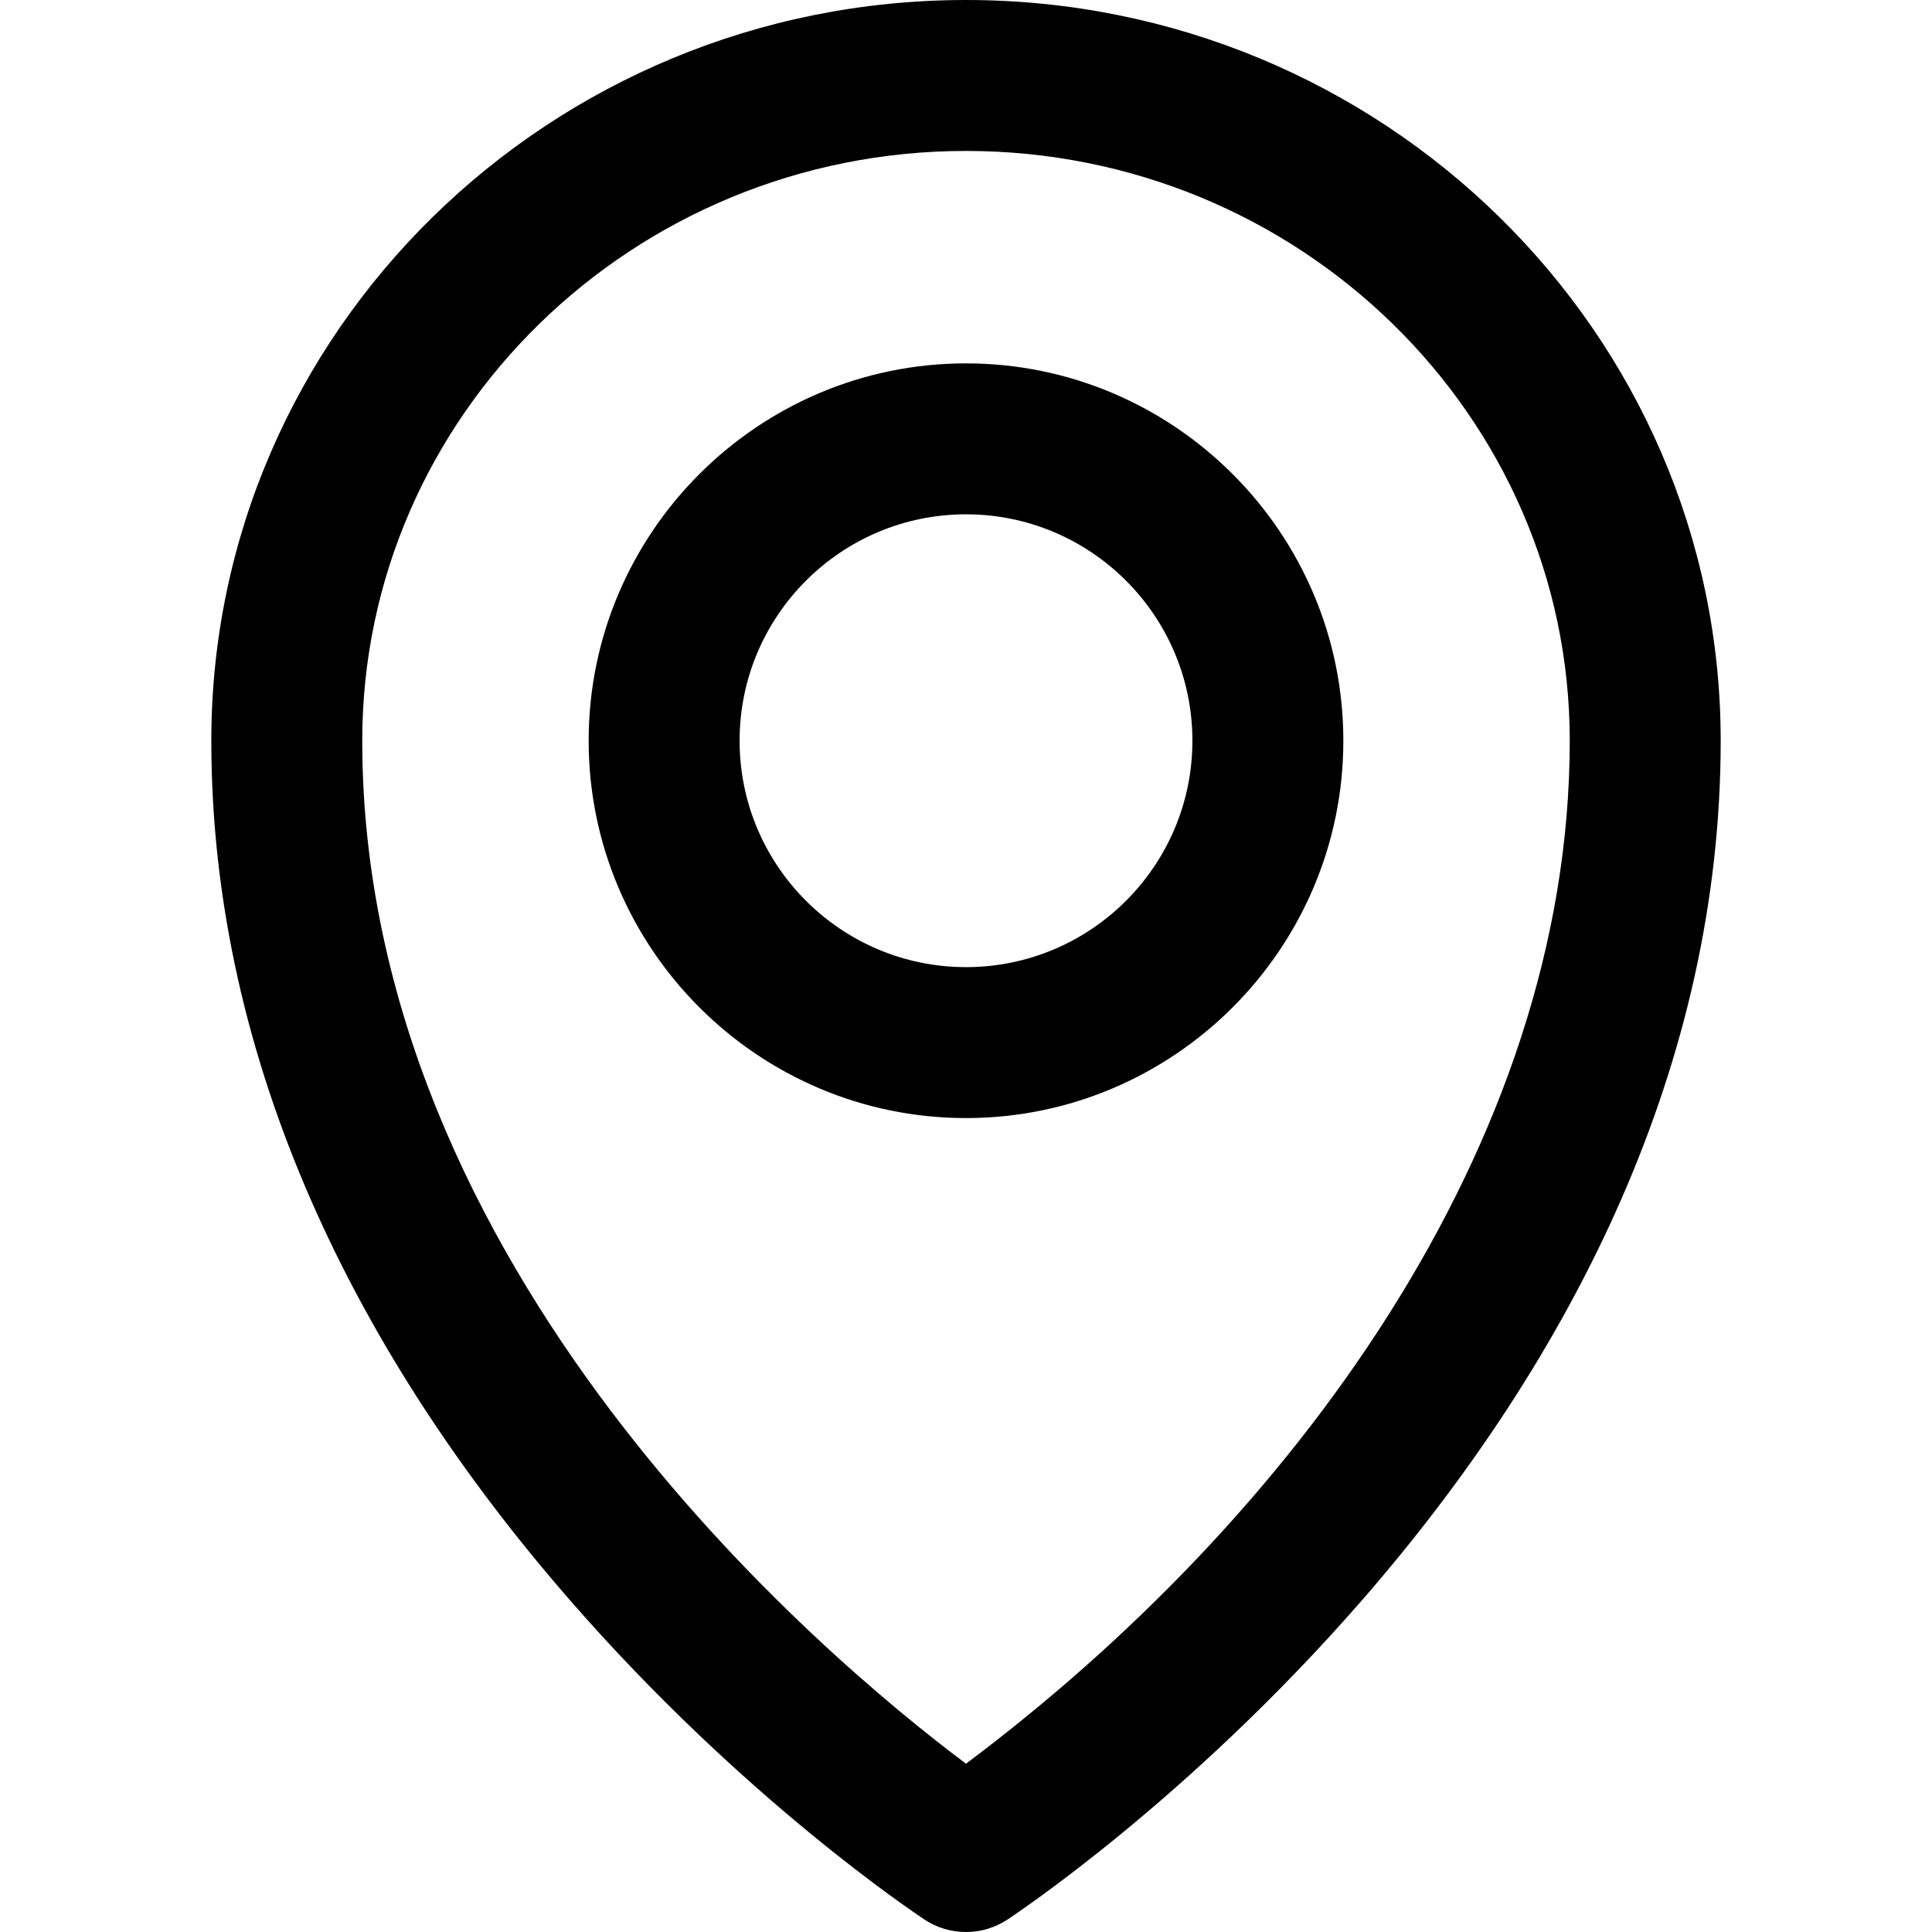
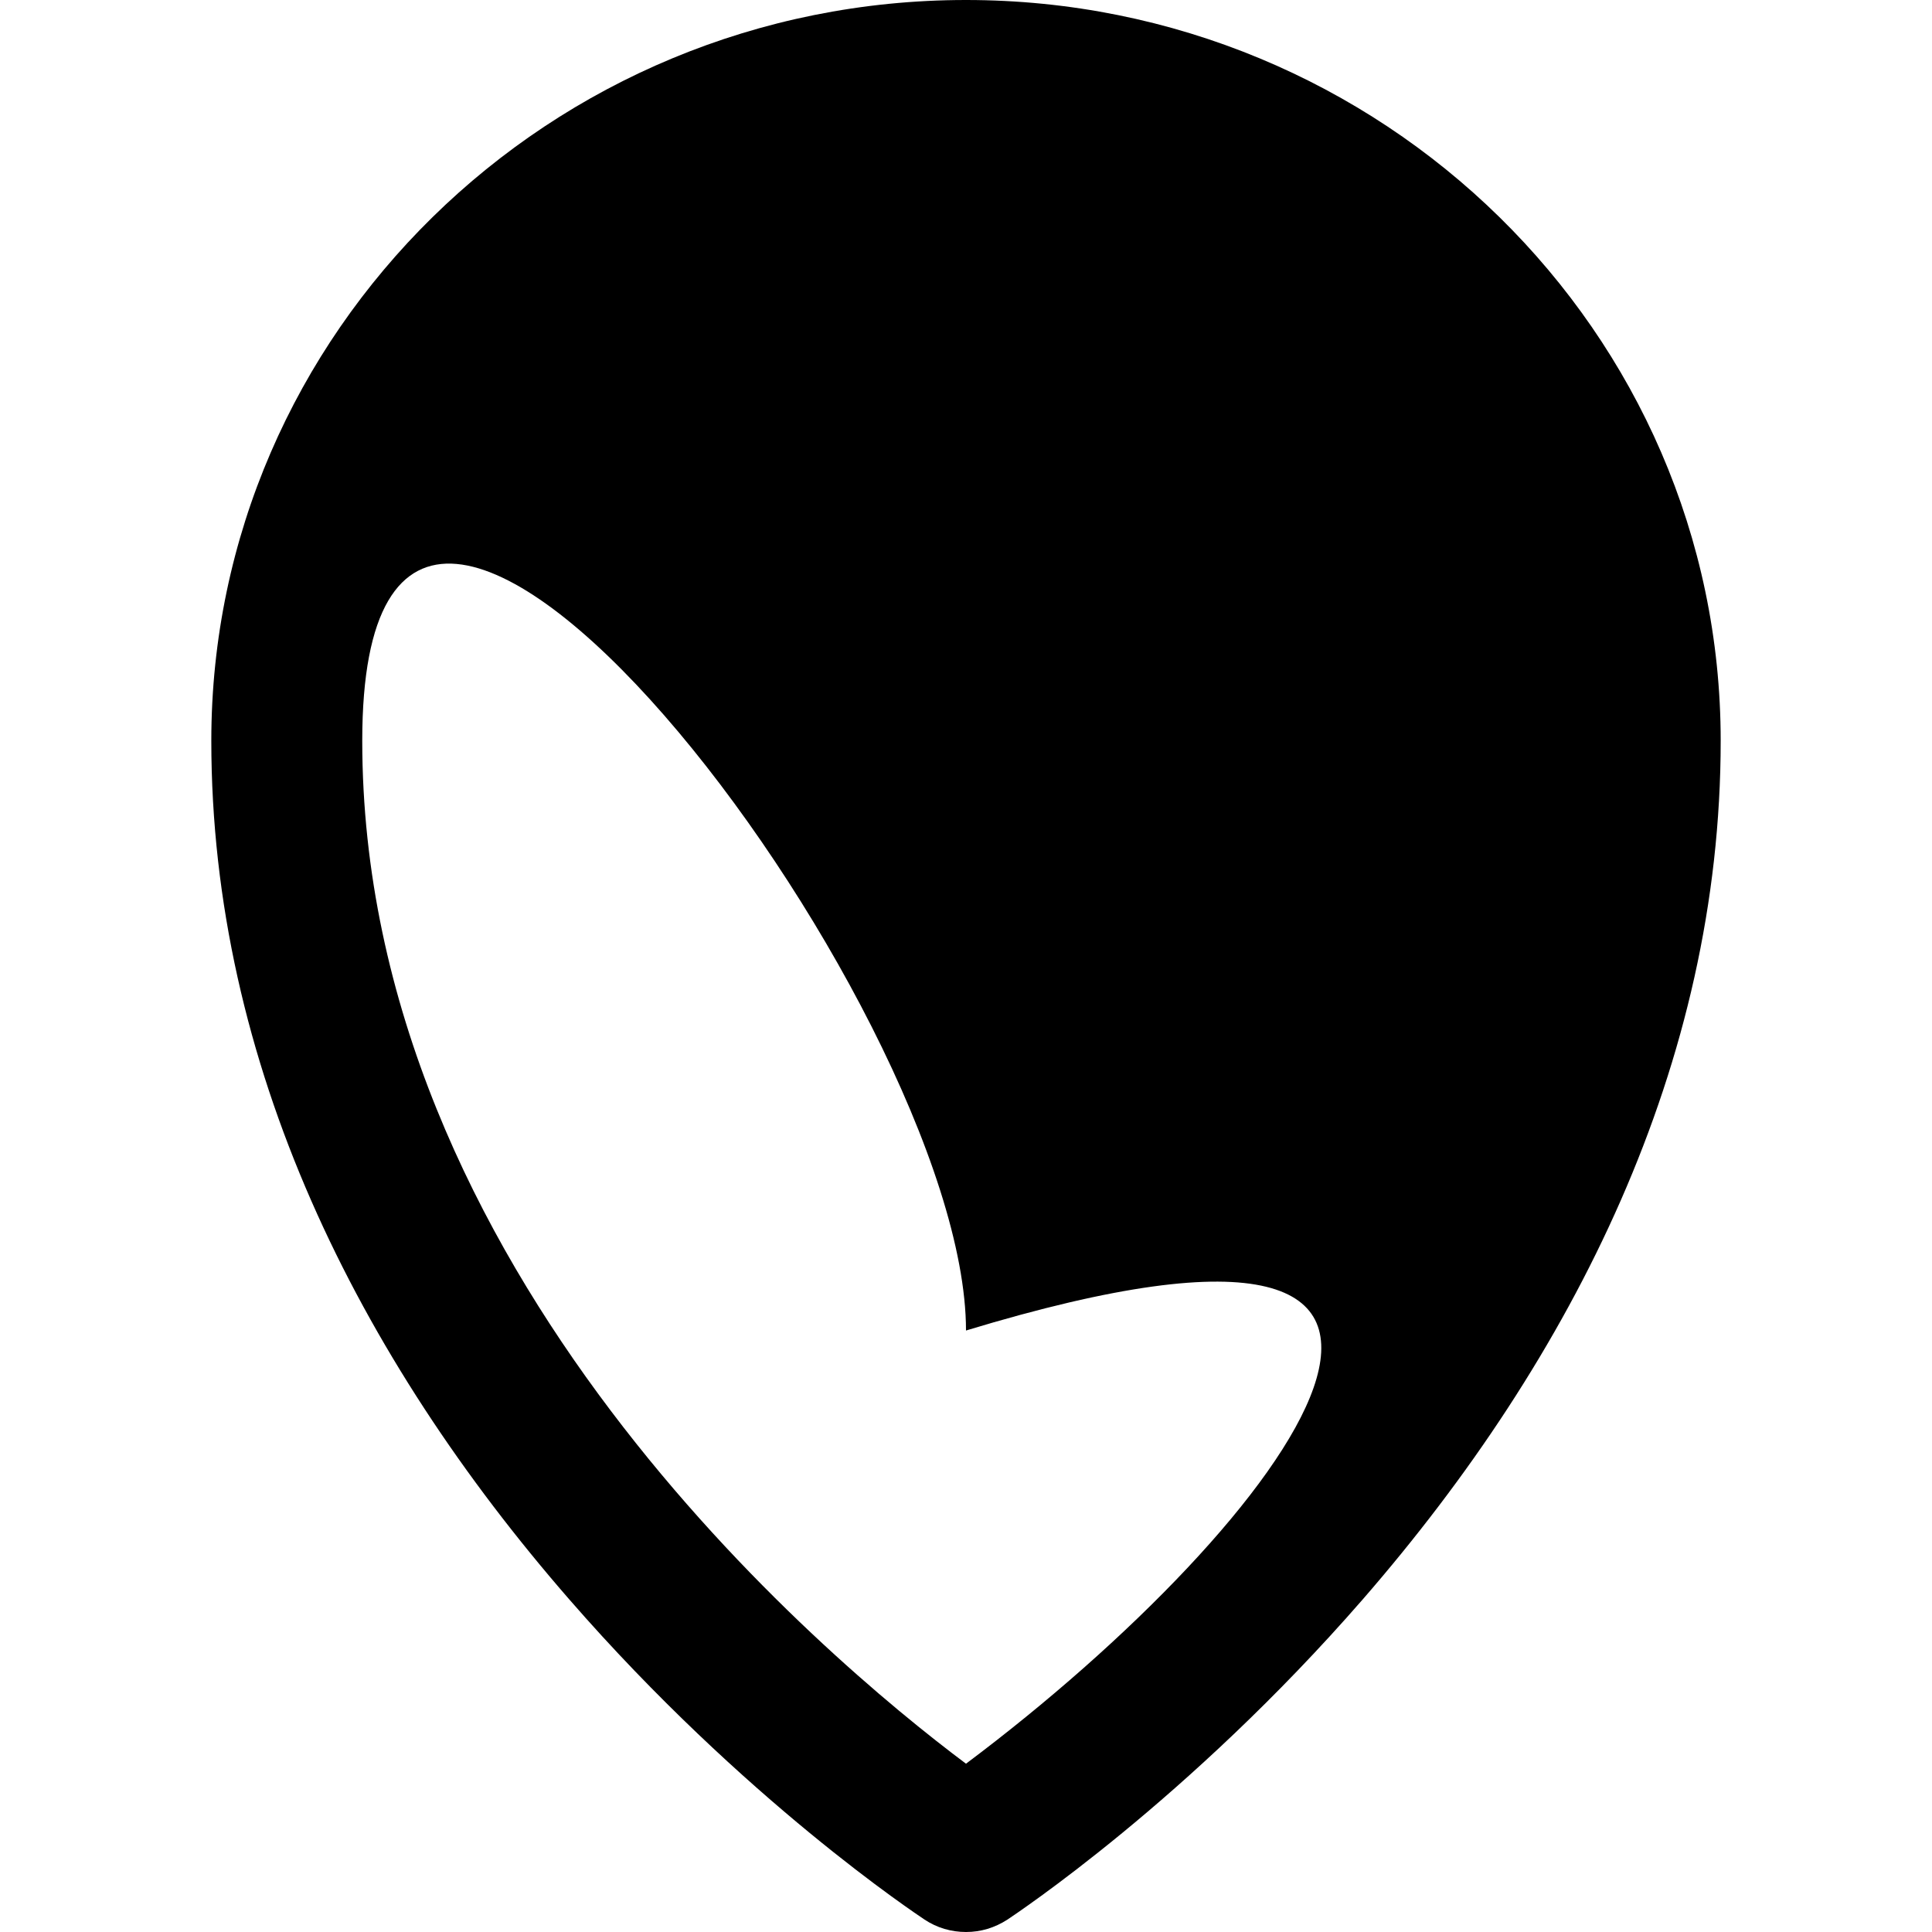
<svg xmlns="http://www.w3.org/2000/svg" version="1.1" id="Capa_1" x="0px" y="0px" viewBox="0 0 512 512" style="enable-background:new 0 0 512 512;" xml:space="preserve">
  <g>
    <g>
-       <path d="M256,0C145.7,0,56,88,56,196.3c0,85.7,38.9,163.3,94.9,227.6c46.3,53.2,92.2,83.5,94.1,84.8c3.3,2.2,7.1,3.3,11,3.3    s7.6-1.1,11-3.3c1.9-1.3,47.8-31.6,94.1-84.8c56-64.4,94.9-142,94.9-227.6C456,88,366.3,0,256,0z M256,467.4    C218.2,439.1,96,336.5,96,196.3C96,110.1,167.8,40,256,40s160,70.1,160,156.3C416,304,341.7,403.2,256,467.4z" />
+       <path d="M256,0C145.7,0,56,88,56,196.3c0,85.7,38.9,163.3,94.9,227.6c46.3,53.2,92.2,83.5,94.1,84.8c3.3,2.2,7.1,3.3,11,3.3    s7.6-1.1,11-3.3c1.9-1.3,47.8-31.6,94.1-84.8c56-64.4,94.9-142,94.9-227.6C456,88,366.3,0,256,0z M256,467.4    C218.2,439.1,96,336.5,96,196.3s160,70.1,160,156.3C416,304,341.7,403.2,256,467.4z" />
    </g>
  </g>
  <g>
    <g>
-       <path d="M256,96.3c-55.1,0-100,44.9-100,100s44.9,100,100,100s100-44.9,100-100S311.1,96.3,256,96.3z M256,256.3    c-33.1,0-60-26.9-60-60s26.9-60,60-60s60,26.9,60,60S289.1,256.3,256,256.3z" />
-     </g>
+       </g>
  </g>
</svg>